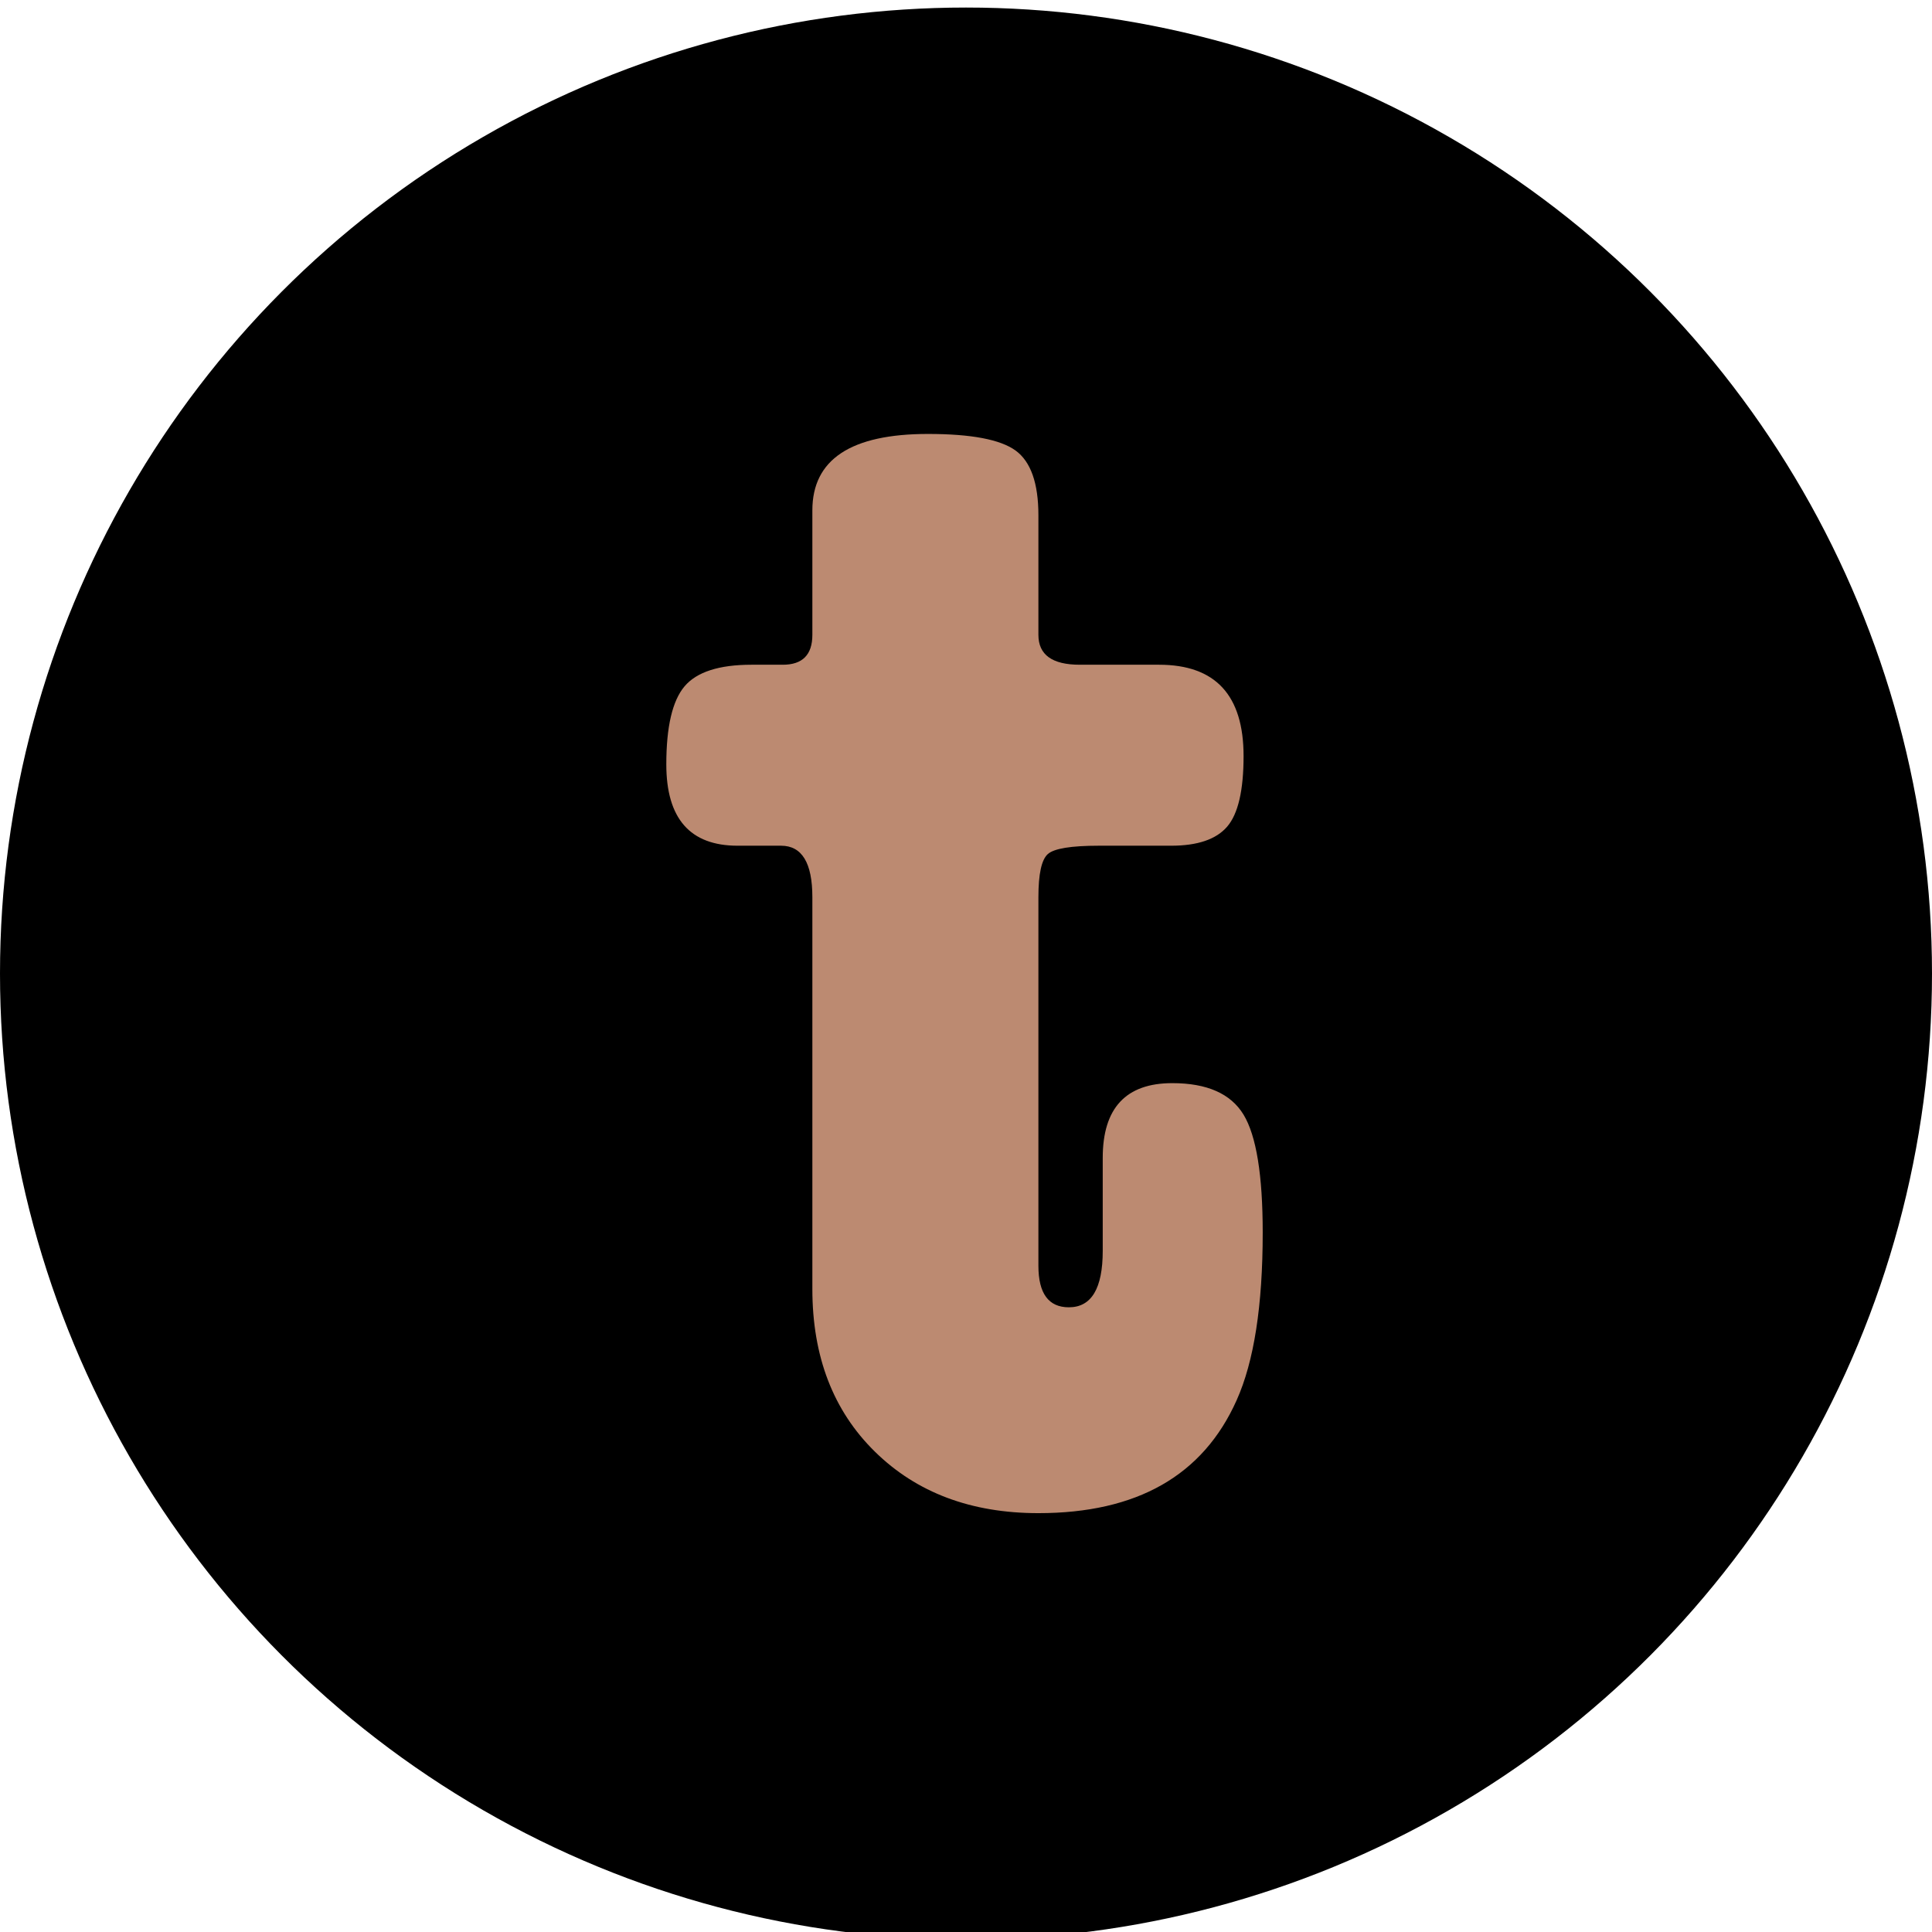
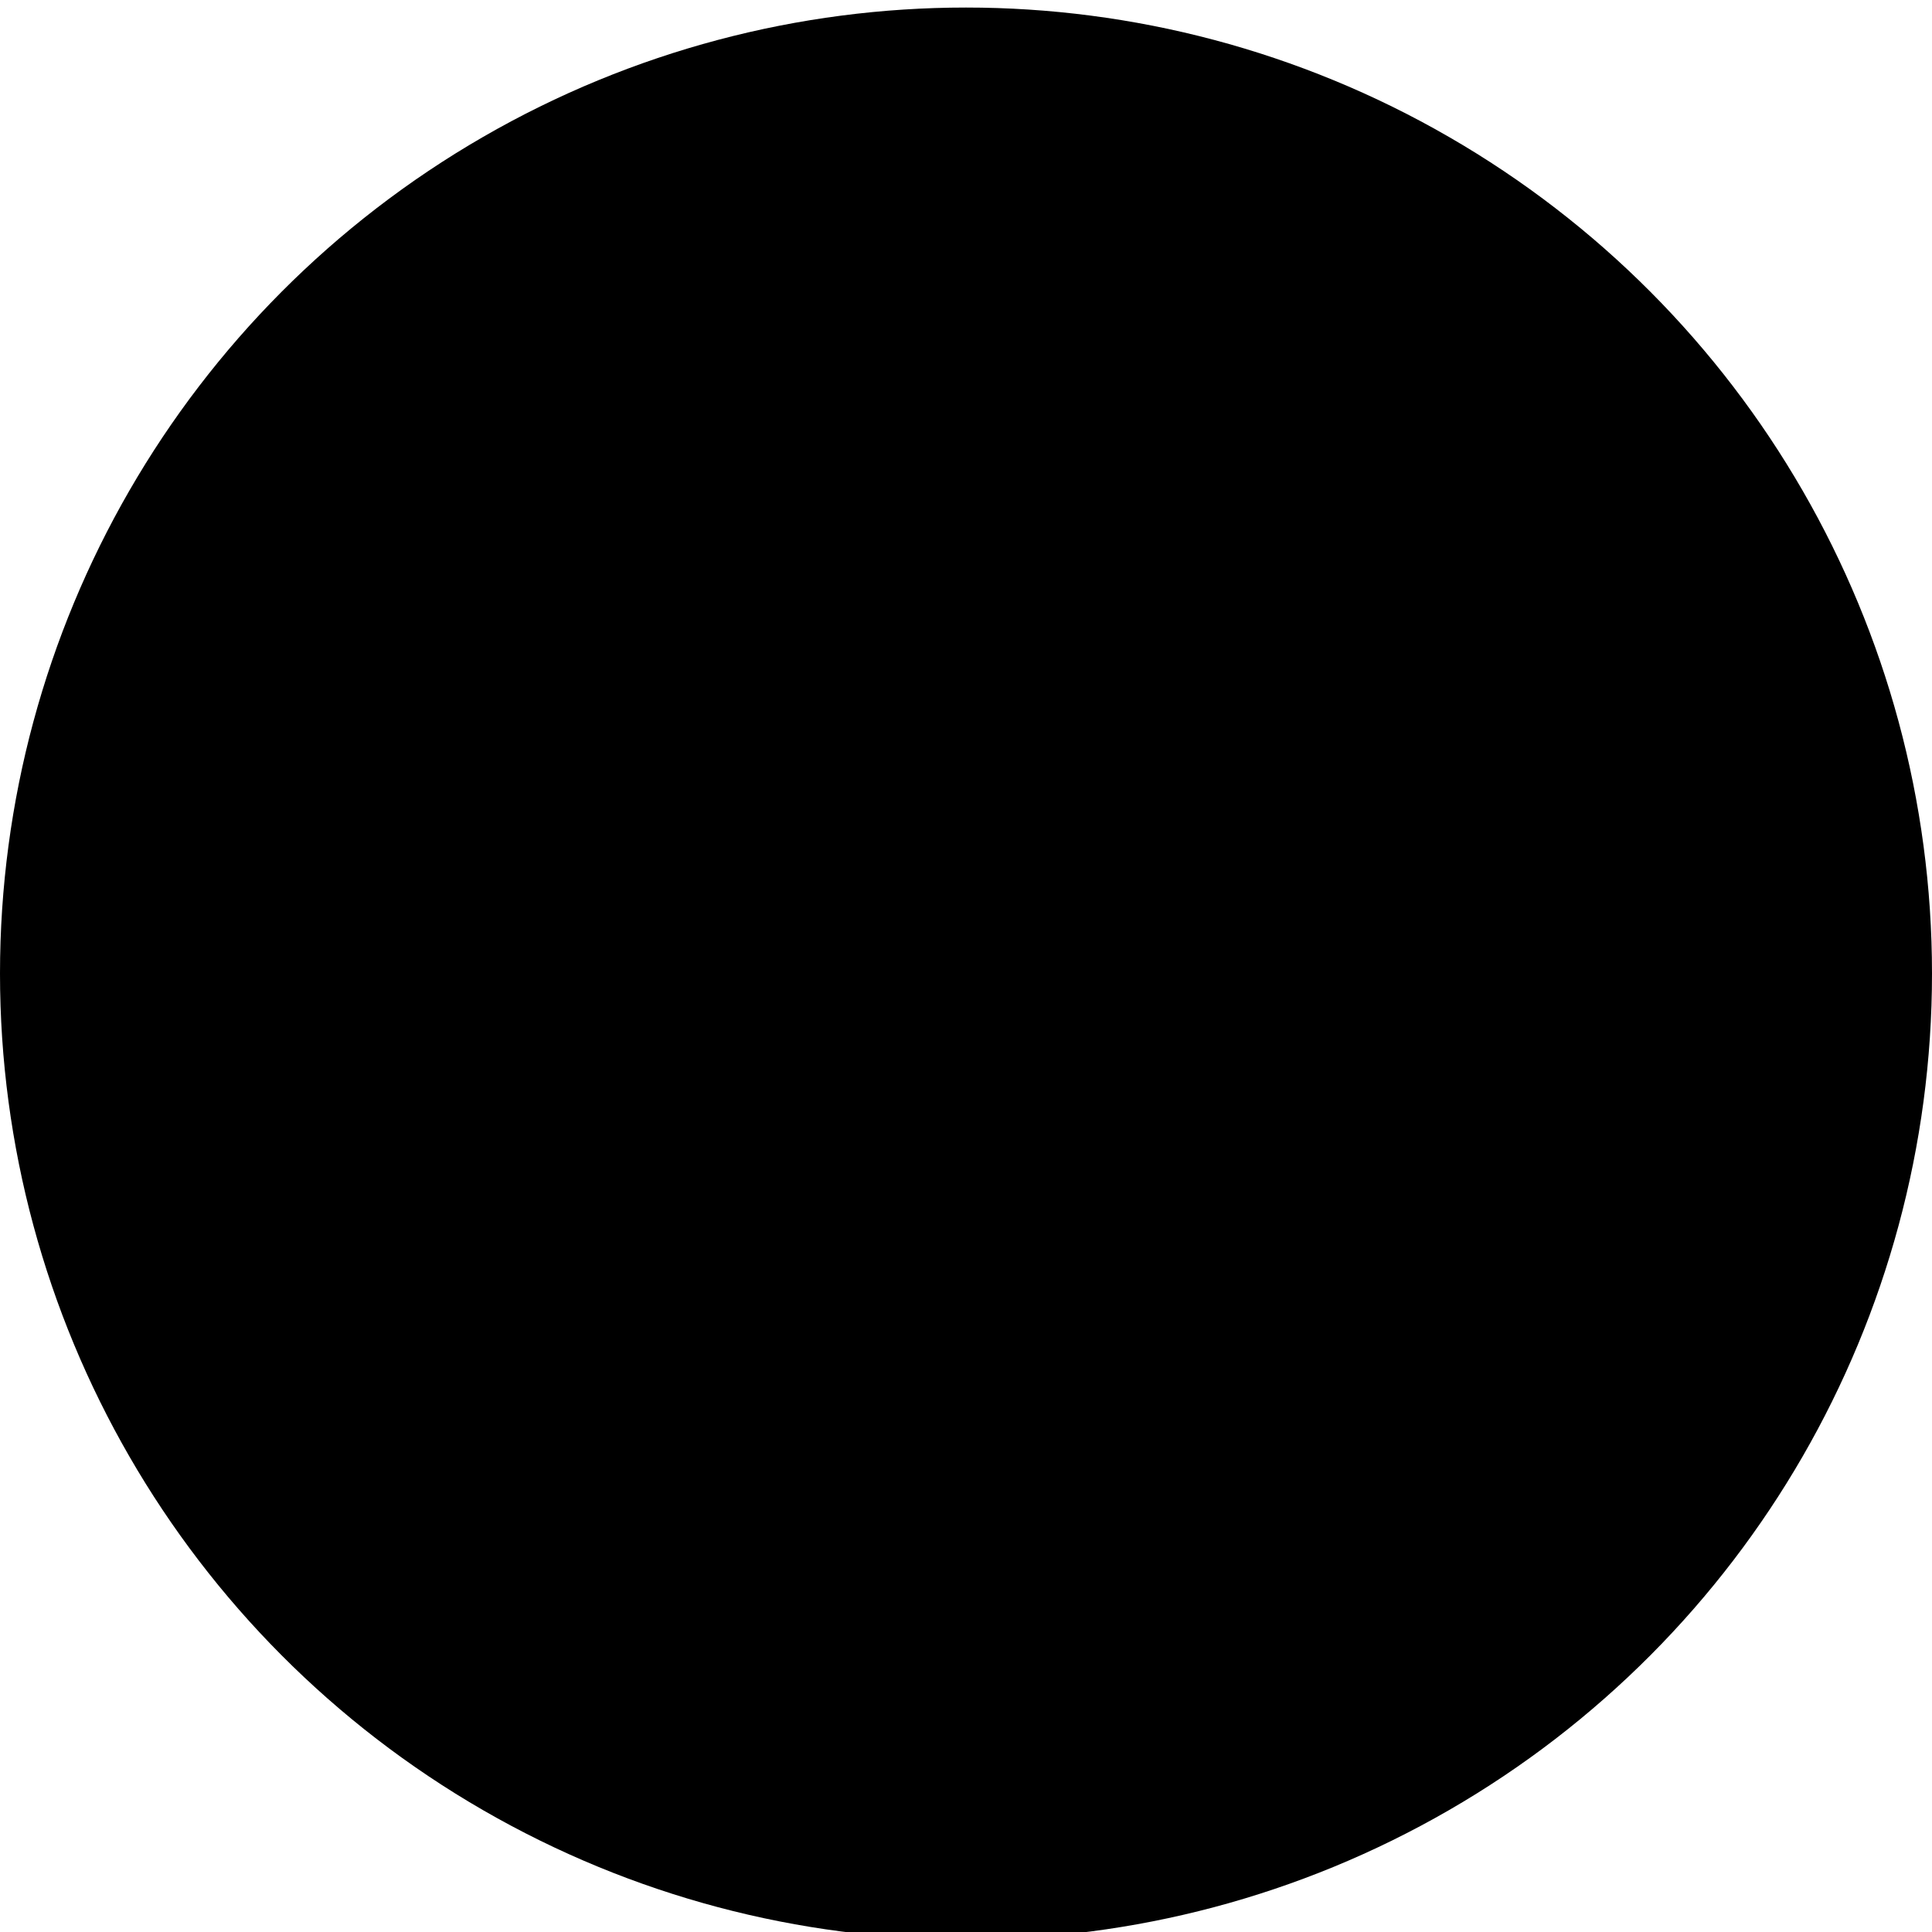
<svg xmlns="http://www.w3.org/2000/svg" width="512px" height="512px" viewBox="0 0 512 512">
  <title>tasker_favicon</title>
  <g id="tasker_favicon" stroke="none" stroke-width="1" fill="none" fill-rule="evenodd">
    <circle id="Oval" fill="#000000" cx="256" cy="258" r="256" />
-     <path d="M310.667,287.043 C298.379,287.043 292.235,293.642 292.235,306.841 L292.235,331.484 C292.235,341.458 289.24,346.446 283.266,346.446 C277.877,346.446 275.188,342.775 275.188,335.444 L275.188,237.762 C275.188,231.603 276.021,227.796 277.701,226.32 C279.371,224.856 283.866,224.123 291.177,224.123 L310.37,224.123 C317.372,224.123 322.322,222.436 325.217,219.061 C328.112,215.695 329.56,209.457 329.56,200.366 C329.56,184.235 322.095,176.162 307.169,176.162 L286.155,176.162 C278.837,176.162 275.188,173.523 275.188,168.24 L275.188,136.561 C275.188,128.057 273.169,122.337 269.147,119.4 C265.122,116.473 257.383,115 245.934,115 C225.502,115 215.284,121.753 215.284,135.244 L215.284,168.24 C215.284,173.523 212.671,176.162 207.451,176.162 L199.158,176.162 C190.552,176.162 184.645,178.076 181.417,181.879 C178.192,185.694 176.579,192.591 176.579,202.563 C176.579,216.937 182.881,224.123 195.472,224.123 L206.99,224.123 C212.522,224.123 215.284,228.673 215.284,237.762 L215.284,341.603 C215.284,359.499 220.815,373.873 231.876,384.725 C242.934,395.576 257.368,401 275.188,401 C301.295,401 318.803,391.034 327.718,371.083 C332.325,360.816 334.632,346.006 334.632,326.645 C334.632,311.394 332.937,300.98 329.56,295.405 C326.178,289.836 319.885,287.043 310.667,287.043" id="Fill-6" fill="#BC8A71" />
  </g>
</svg>